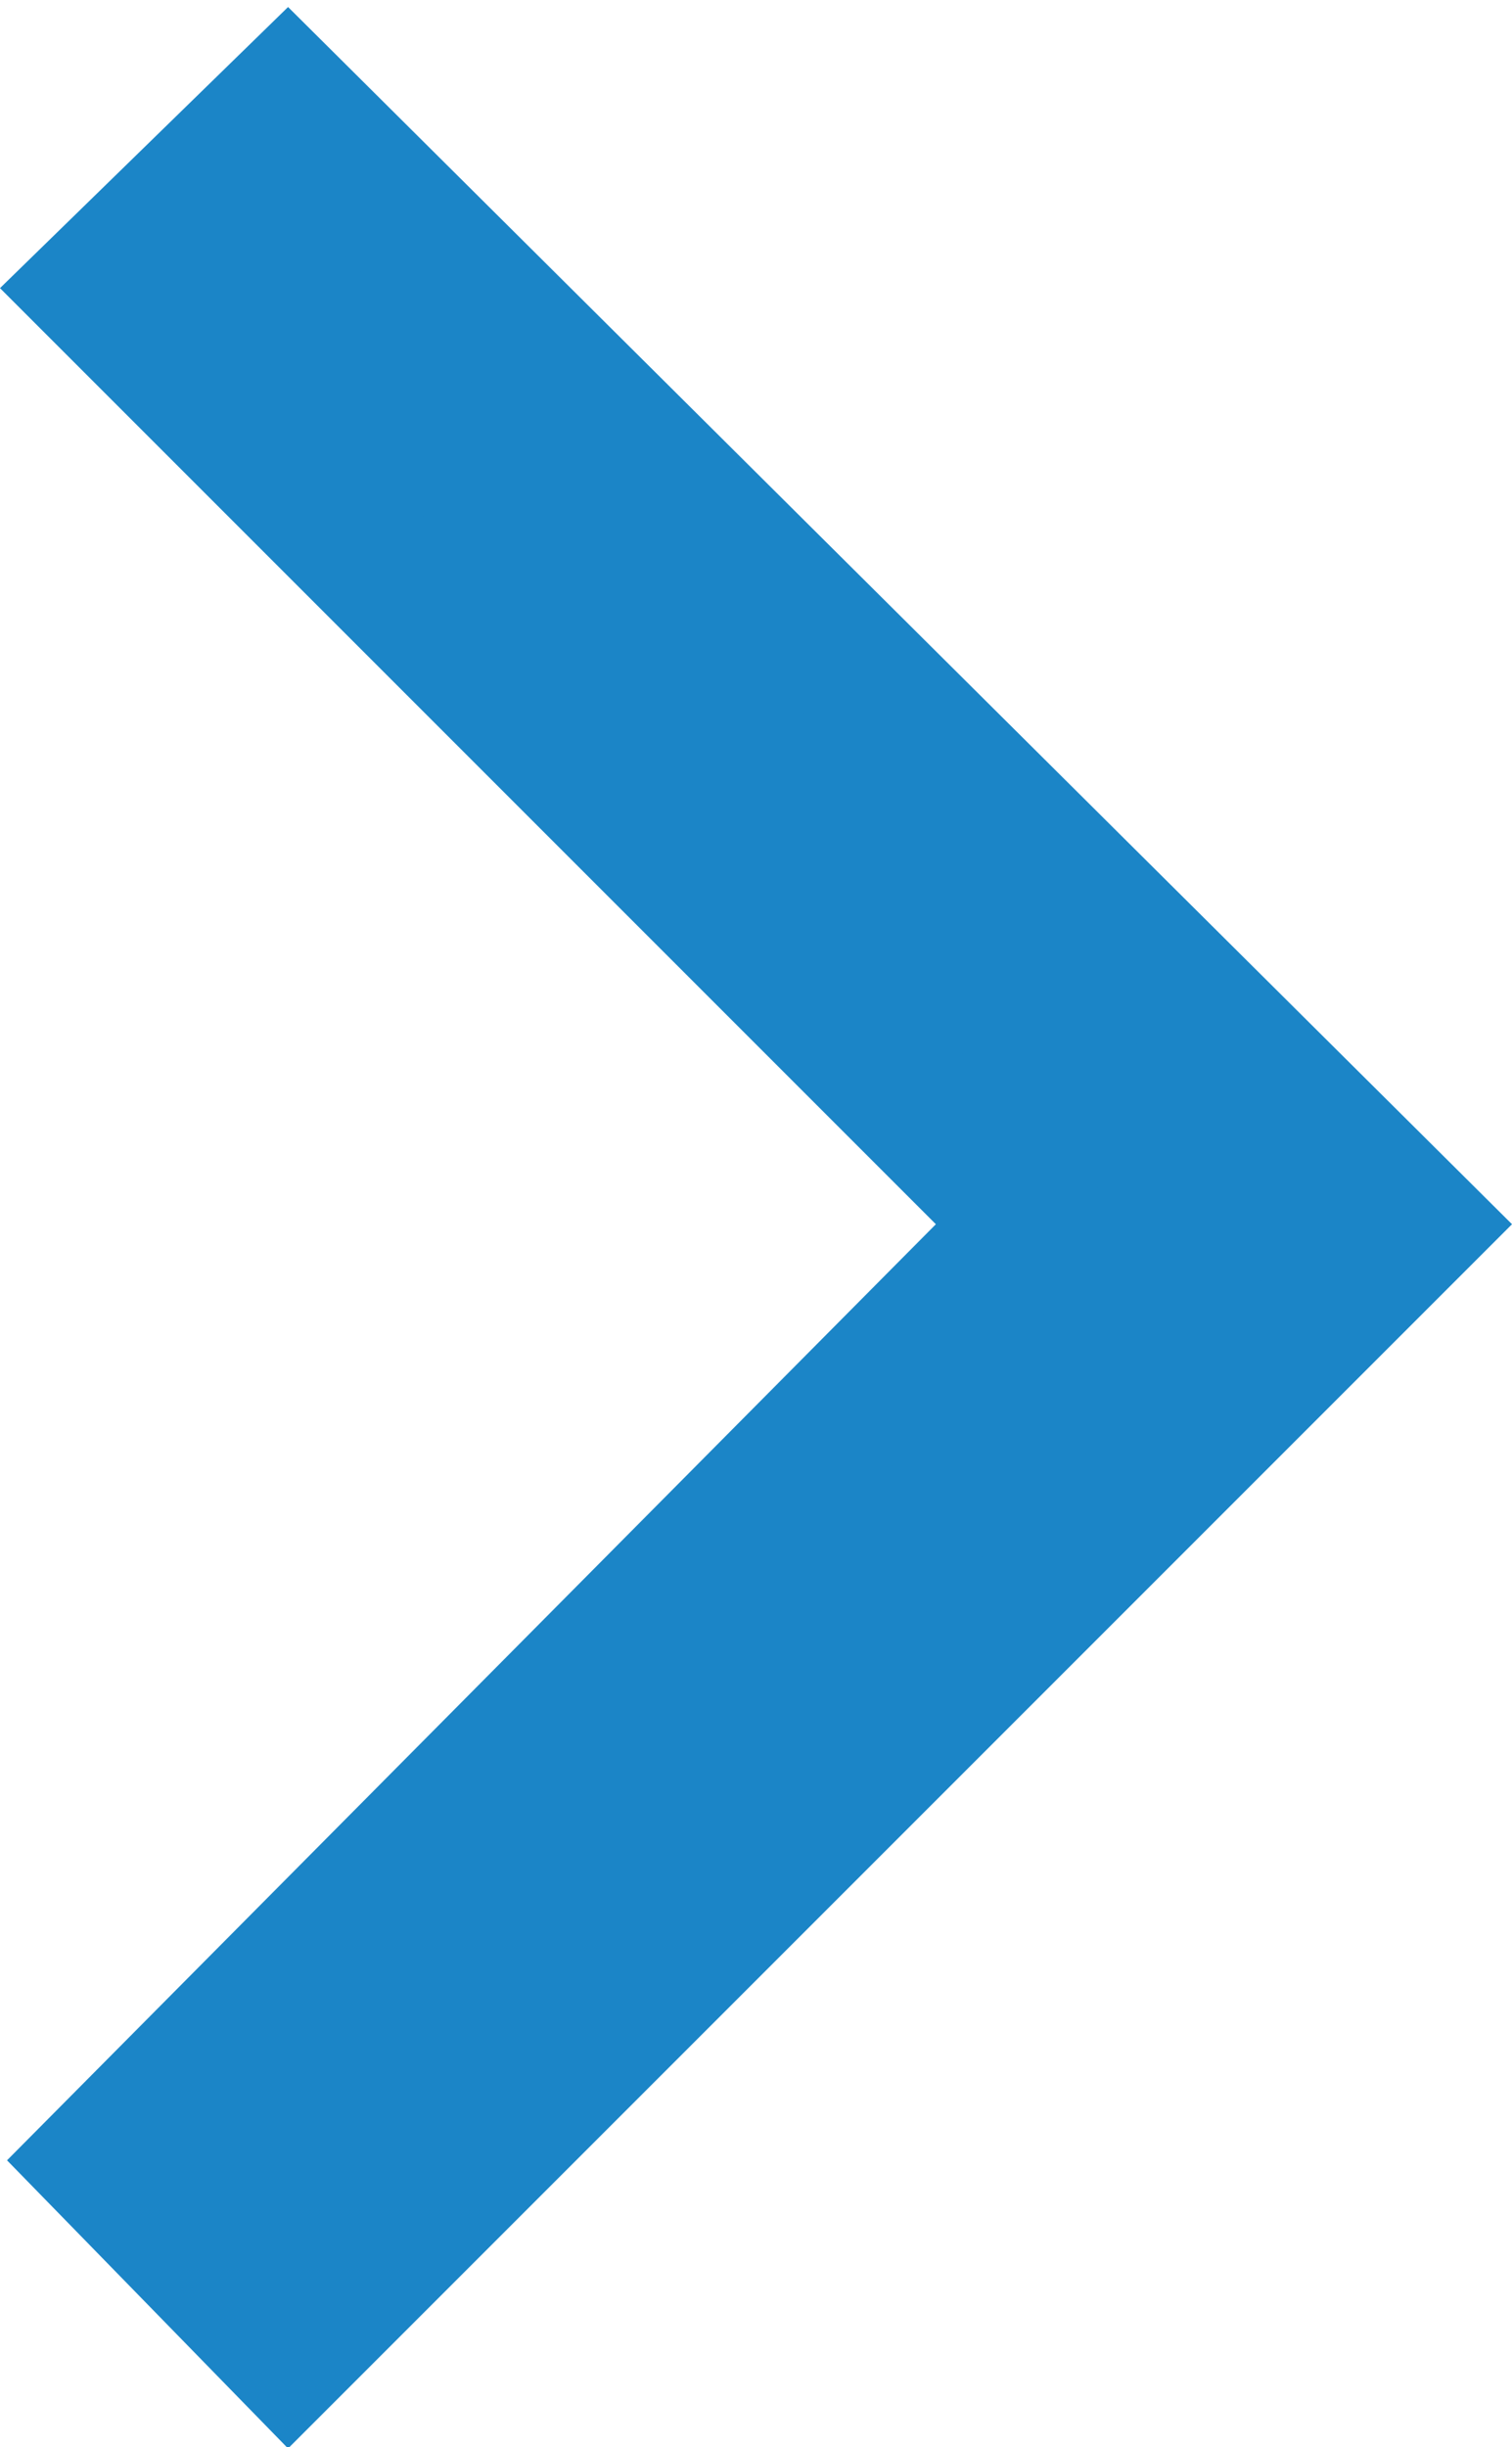
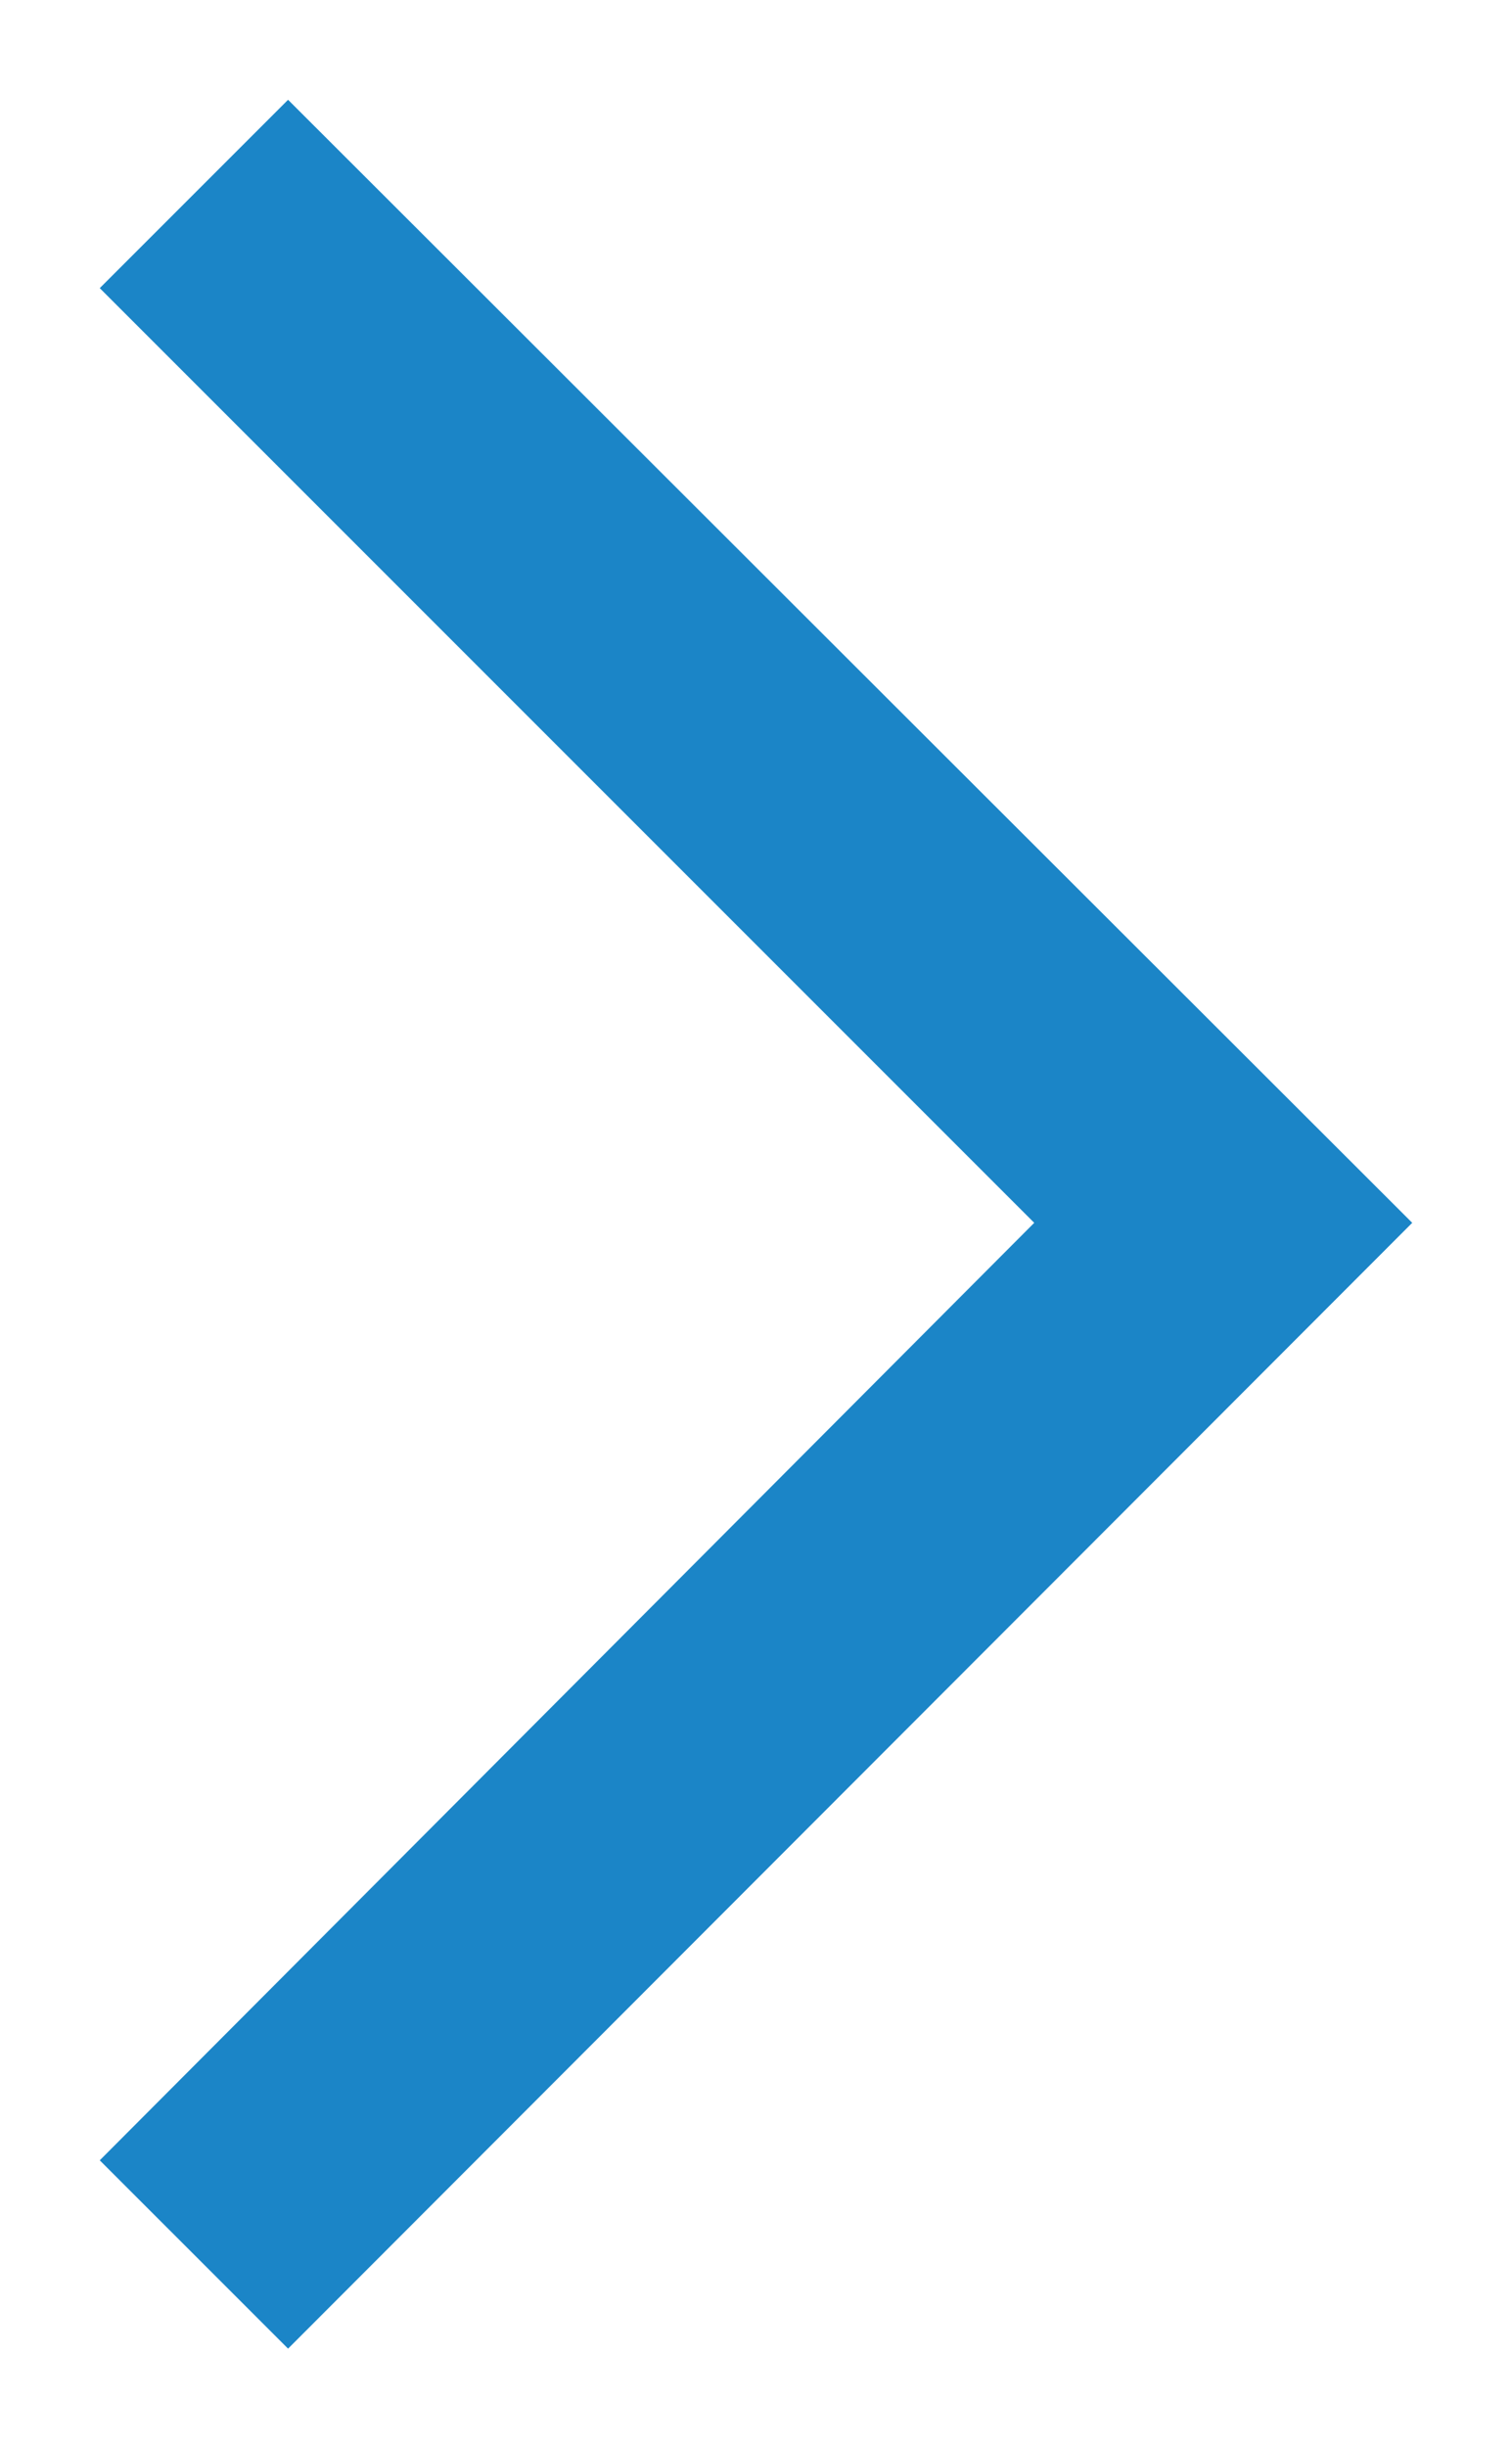
<svg xmlns="http://www.w3.org/2000/svg" id="Layer_1" data-name="Layer 1" viewBox="0 0 10.76 17.41">
  <defs>
    <style>.cls-1{fill:#1b85c7;}</style>
  </defs>
  <g id="Layer_2" data-name="Layer 2">
    <g id="Layer_1-2" data-name="Layer 1-2">
      <polygon class="cls-1" points="2.05 16.71 0.71 15.37 7.36 8.7 0.71 2.05 2.05 0.71 10.05 8.7 2.05 16.71" />
-       <path class="cls-1" d="M2.67,17.71l-2-2.05L7.28,9,.62,2.34l2.05-2L11.38,9ZM2,15.66l.63.63L10,9,2.67,1.71,2,2.34,8.69,9Z" transform="translate(-0.62 -0.29)" />
    </g>
  </g>
</svg>